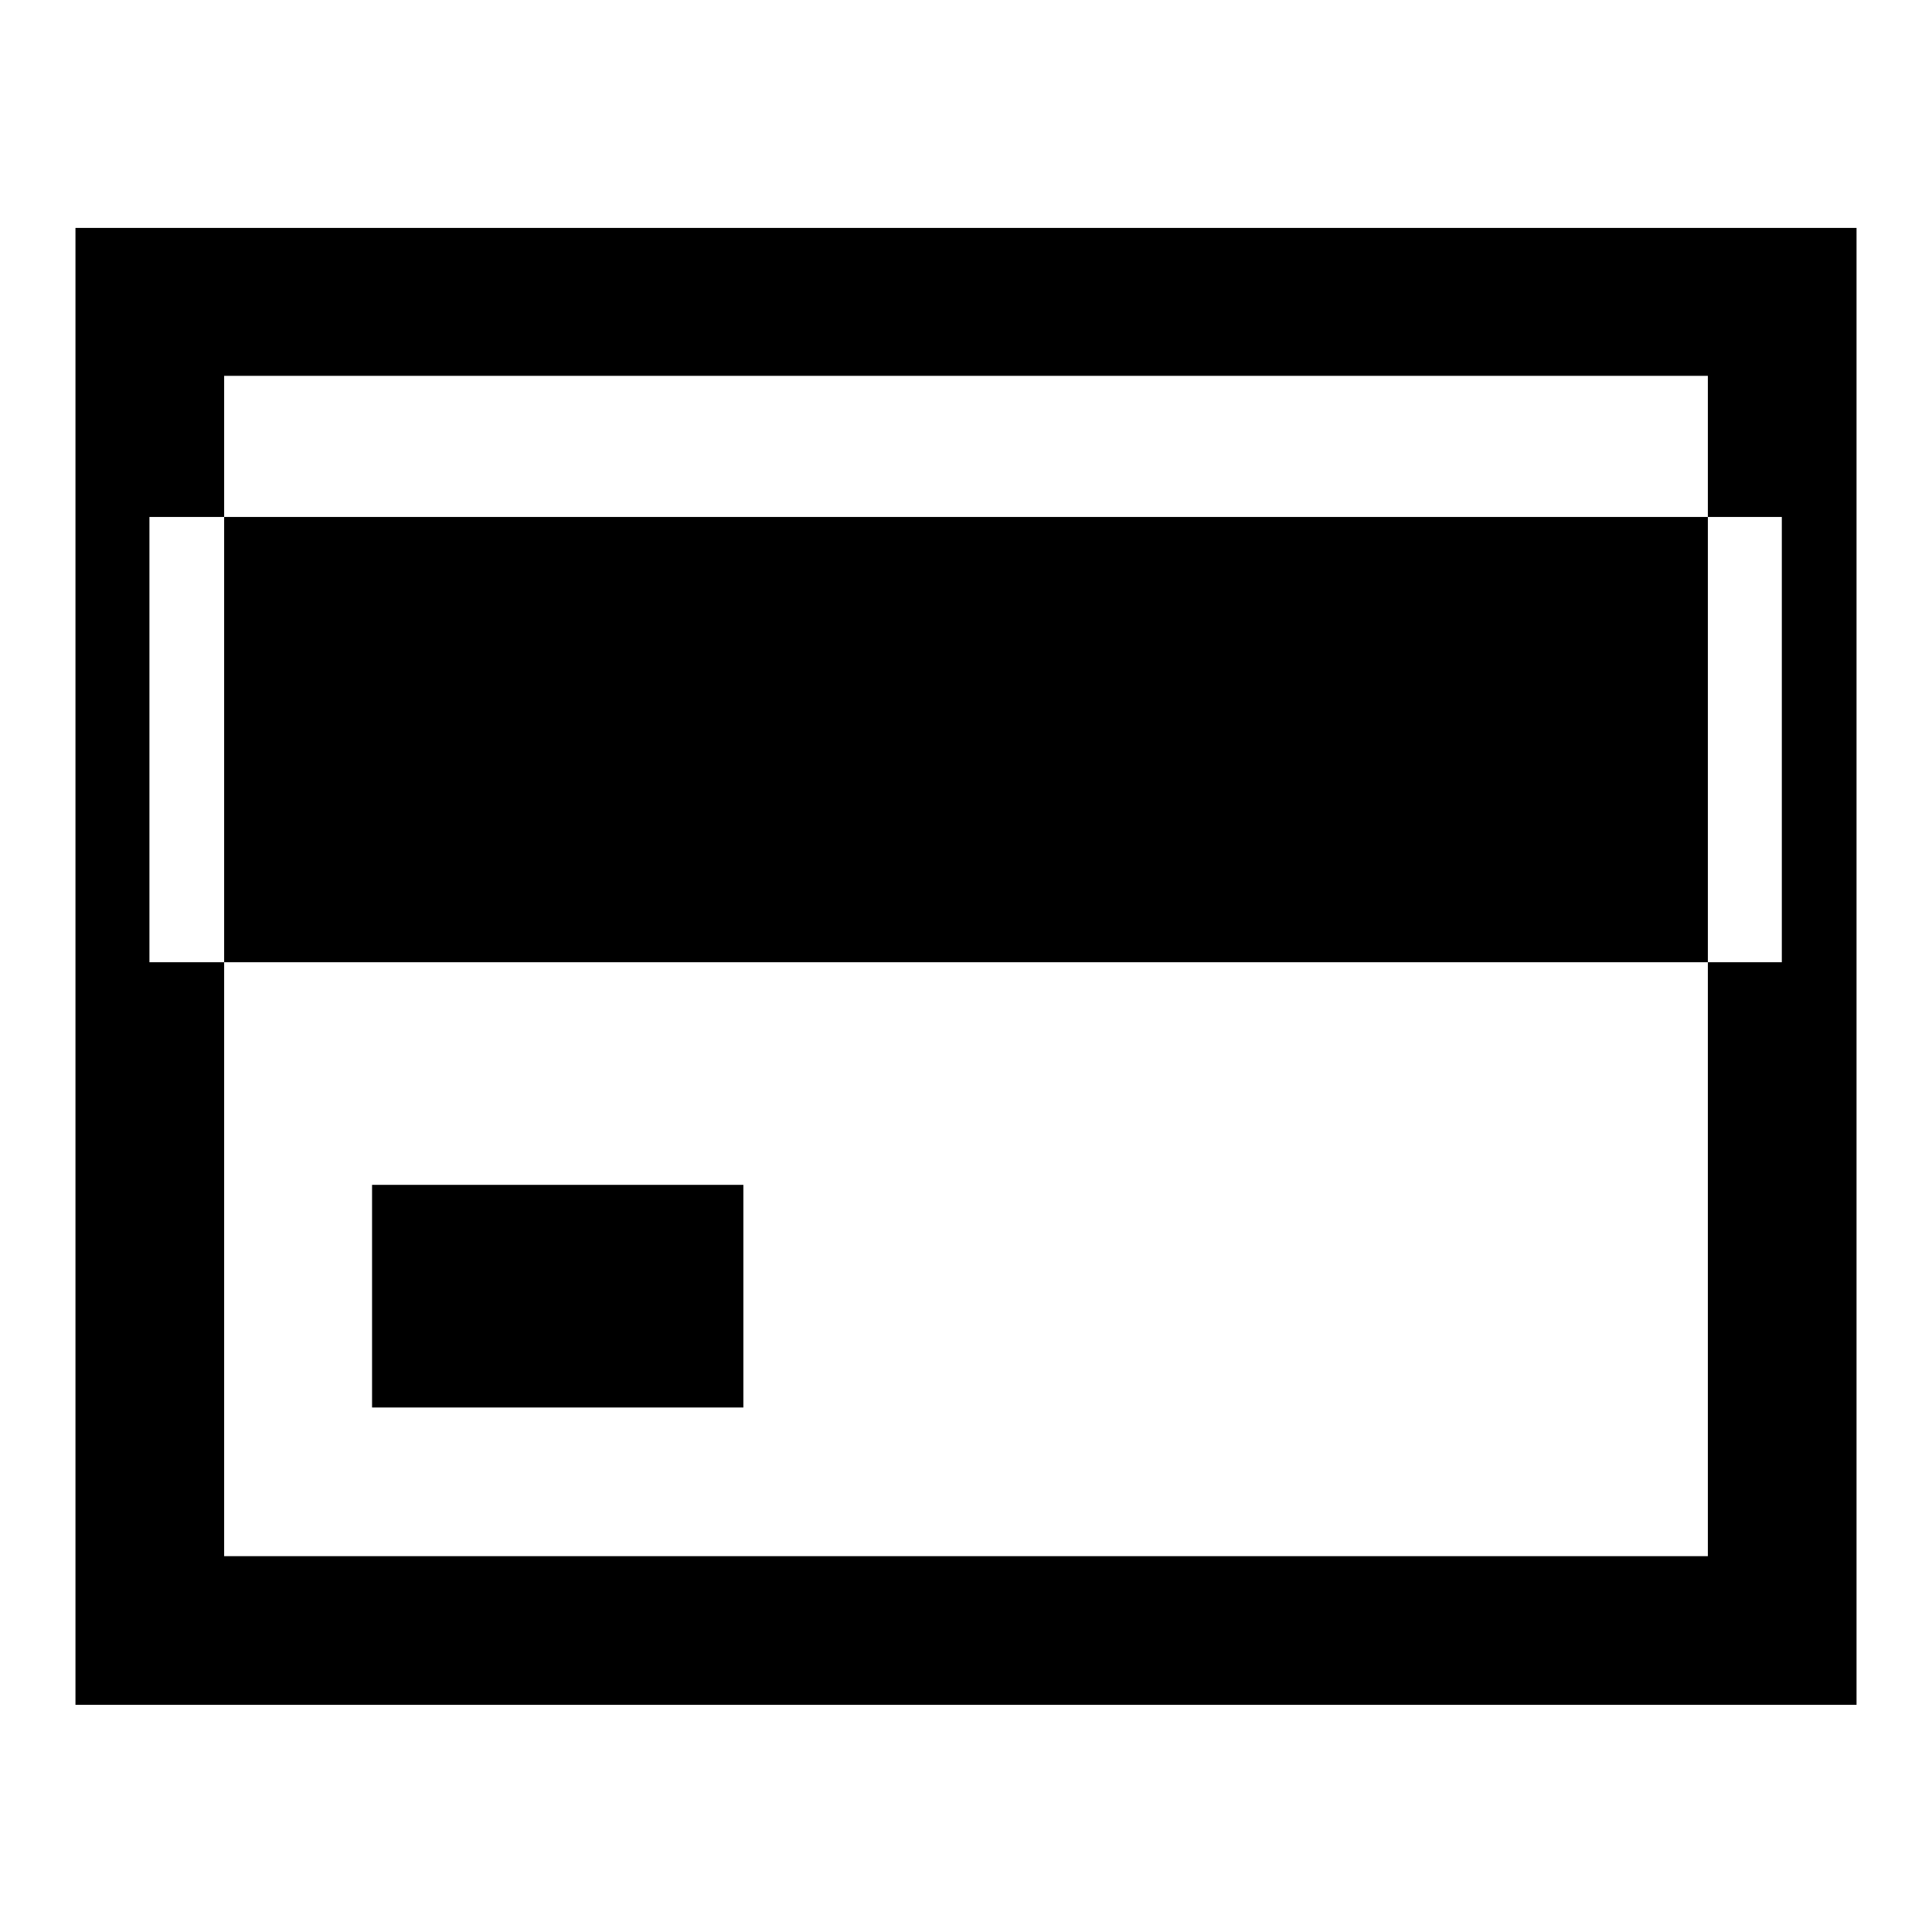
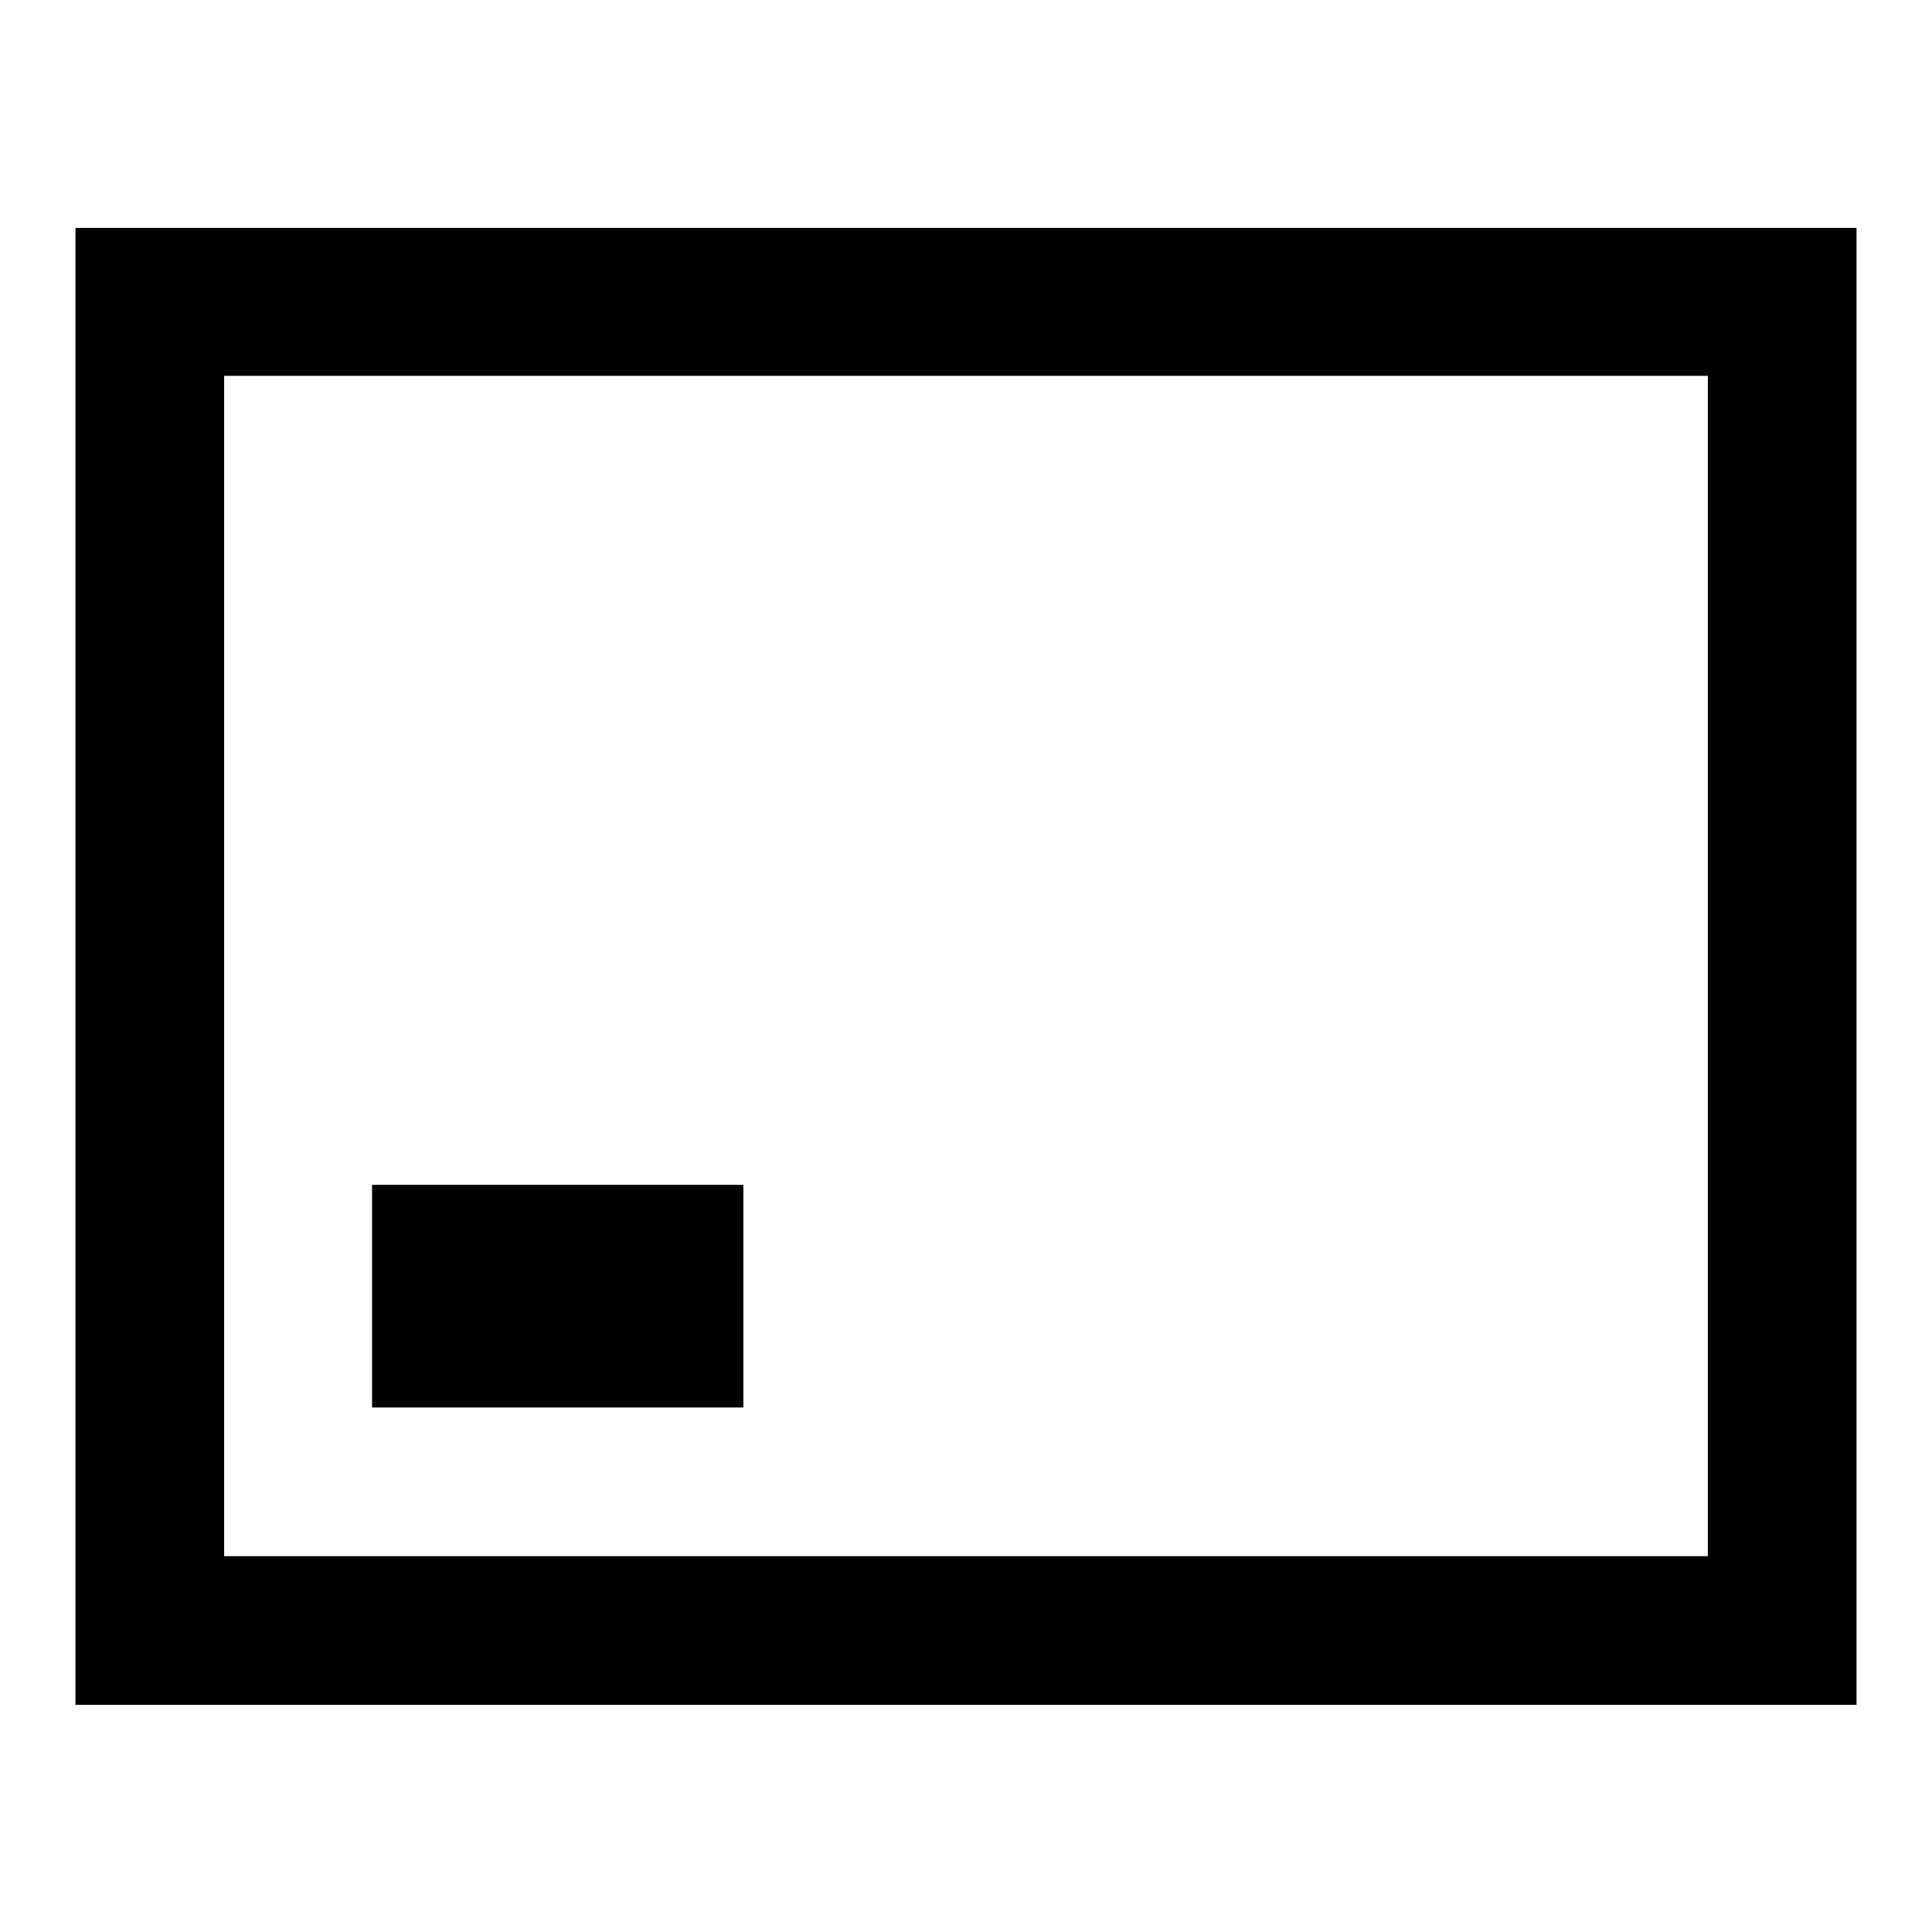
<svg xmlns="http://www.w3.org/2000/svg" version="1.1" x="0px" y="0px" viewBox="0 0 256 256" enable-background="new 0 0 256 256" xml:space="preserve">
  <g>
-     <path fill="#000000" d="M226.3,49.8v156.4H29.7V49.8H226.3z M246,30.2H10v195.7h236V30.2z M19.8,68.5h216.3v59H19.8V68.5z  M49.3,157h49.2v29.5H49.3V157z" />
+     <path fill="#000000" d="M226.3,49.8v156.4H29.7V49.8H226.3z M246,30.2H10v195.7h236V30.2z M19.8,68.5v59H19.8V68.5z  M49.3,157h49.2v29.5H49.3V157z" />
  </g>
</svg>